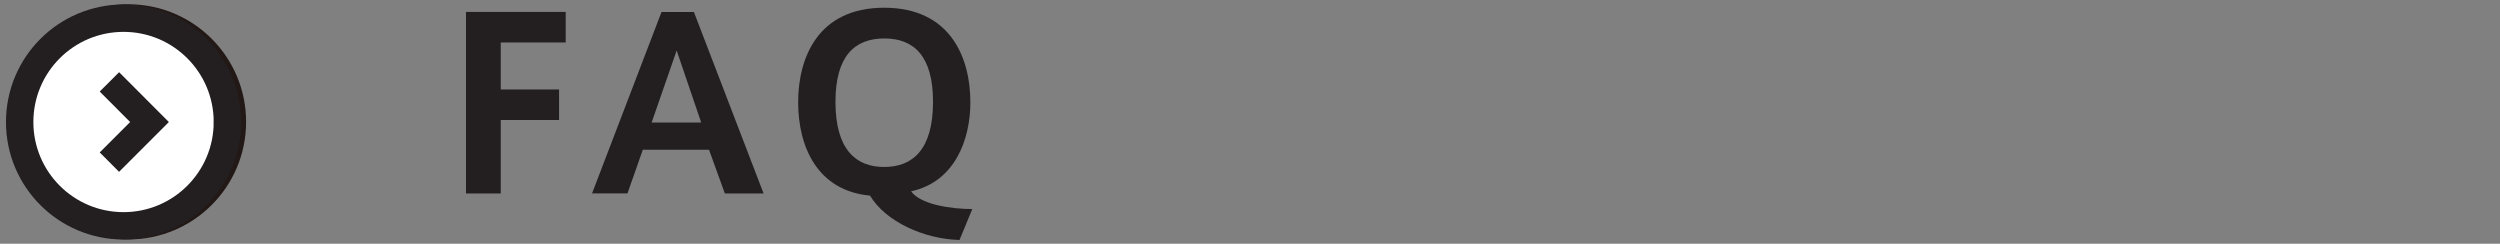
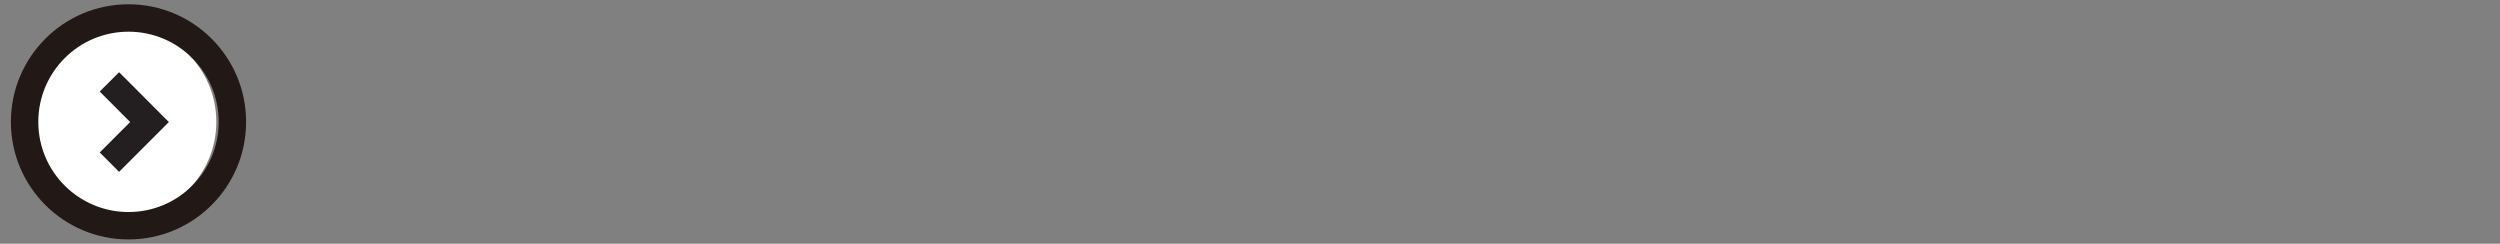
<svg xmlns="http://www.w3.org/2000/svg" width="326.719" height="31.852" viewBox="0 0 326.719 31.852">
  <rect x="0" y="0" width="326.719" height="31.852" fill="#808080" stroke="none" />
  <path fill="none" d="M0 0h326.72v31.852H0V0z" />
  <path fill="#FFF" d="M28.27 15.926c0 6.92-5.61 12.527-12.527 12.527-6.923 0-12.528-5.607-12.528-12.527 0-6.918 5.605-12.53 12.528-12.53 6.915 0 12.528 5.612 12.527 12.53" />
-   <path fill="none" stroke="#221815" stroke-width="3.582" stroke-miterlimit="10" d="M14.945 10.68l5.243 5.25-5.243 5.24" />
  <path fill="none" stroke="#221815" stroke-width="3.582" stroke-miterlimit="10" d="M30.372 15.93c0 7.495-6.08 13.57-13.578 13.57-7.502 0-13.58-6.075-13.58-13.57 0-7.5 6.078-13.58 13.58-13.58 7.498 0 13.578 6.08 13.578 13.58z" />
-   <path fill="#231F20" d="M60.9 25.28V1.562h13.03v3.985h-8.49v6.143h7.624v3.99H65.44v9.6M86.455 1.567h4.23L99.79 25.28h-5.063l-2.068-5.713H84.01l-2.01 5.712h-4.628l9.08-23.713zm5.185 14.45l-3.21-9.418-3.272 9.416h6.482zM125.4 31.363c-4.663-.124-9.664-2.407-11.703-5.802-6.855-.622-9.388-6.363-9.388-12.198 0-5.777 2.56-12.353 11.236-12.353 8.707 0 11.27 6.575 11.27 12.352 0 4.91-2.037 10.403-7.748 11.64 1.205 1.698 5.125 2.317 8 2.317l-1.67 4.043zM109.186 13.33c0 6.266 2.717 8.493 6.36 8.493 3.74 0 6.39-2.284 6.39-8.524 0-5.897-2.44-8.275-6.356-8.275-3.954 0-6.393 2.378-6.393 8.274v.03z" />
-   <path fill="#FFF" d="M27.617 15.948c0 6.913-5.612 12.52-12.523 12.52-6.92 0-12.523-5.607-12.523-12.52 0-6.92 5.604-12.527 12.524-12.527 6.91 0 12.523 5.607 12.523 12.528" />
  <path fill="none" stroke="#231F20" stroke-width="3.58" stroke-miterlimit="10" d="M14.297 10.7l5.242 5.248-5.243 5.24" />
-   <path fill="none" stroke="#231F20" stroke-width="3.58" stroke-miterlimit="10" d="M29.717 15.948c0 7.492-6.08 13.566-13.573 13.566-7.5 0-13.573-6.074-13.573-13.566 0-7.5 6.073-13.573 13.574-13.573 7.494 0 13.573 6.073 13.573 13.573z" />
</svg>